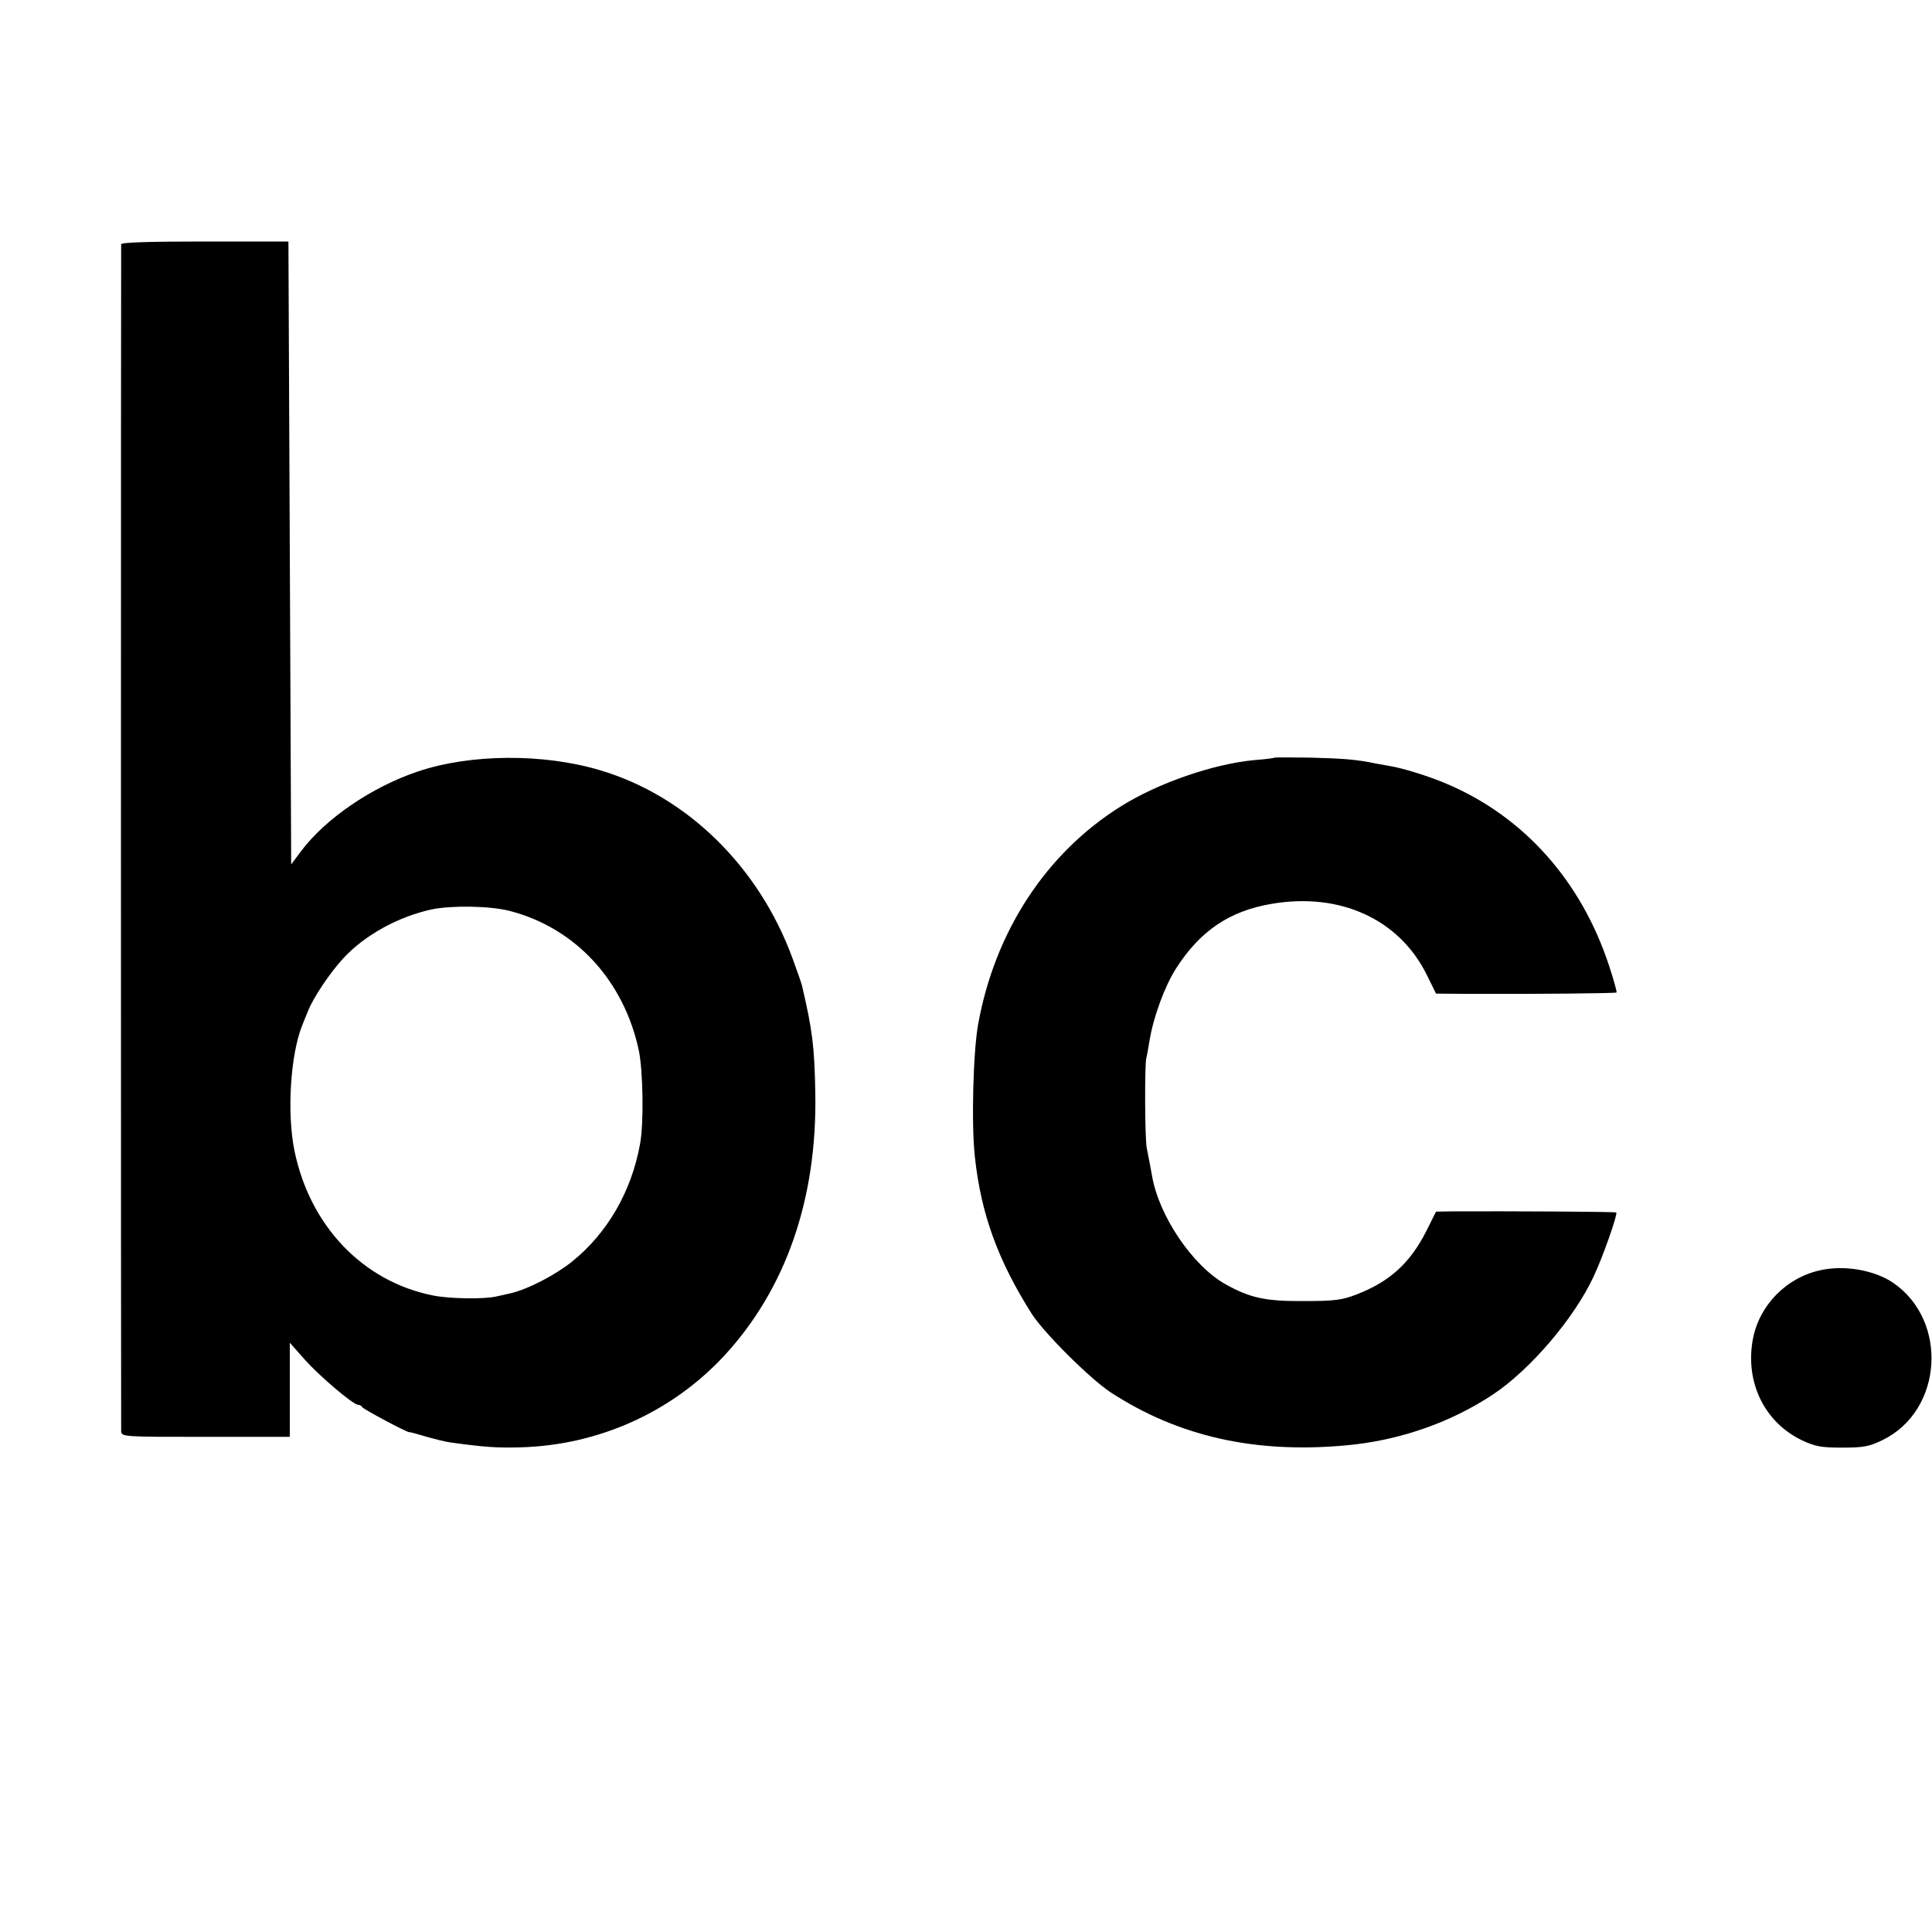
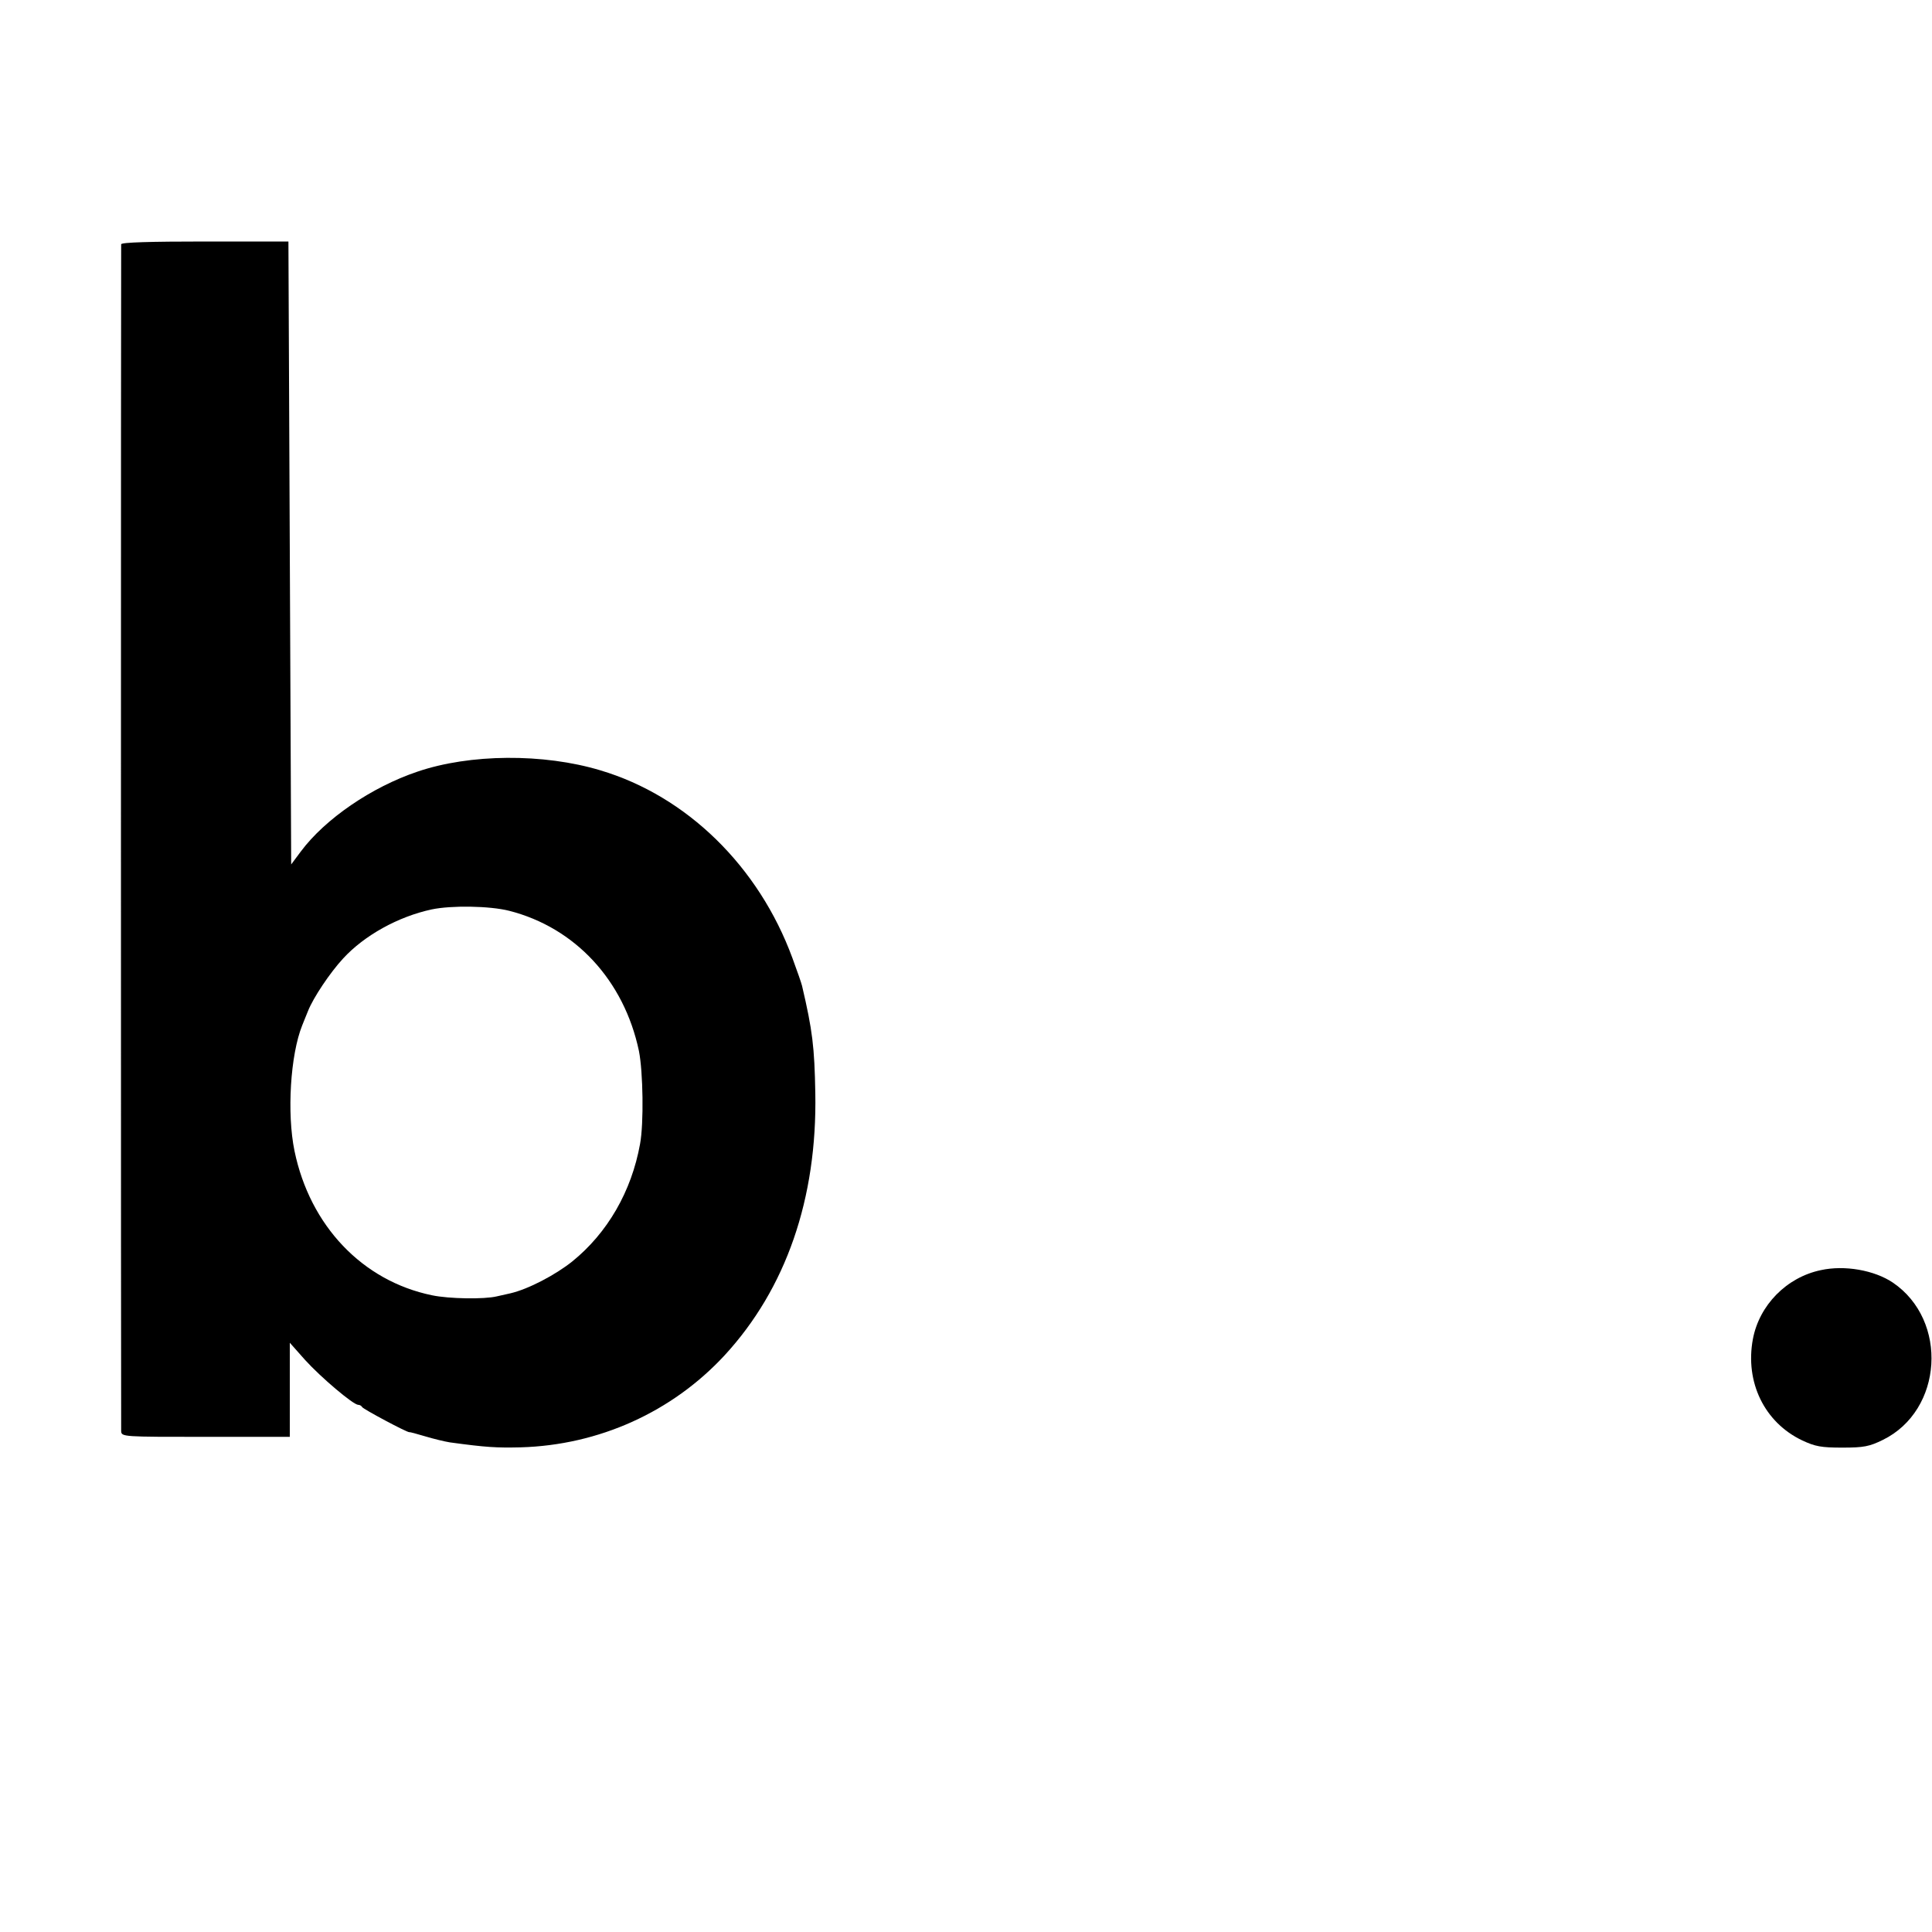
<svg xmlns="http://www.w3.org/2000/svg" version="1.0" width="700pt" height="700pt" viewBox="0 0 700 700" preserveAspectRatio="xMidYMid meet">
  <g transform="translate(0,700) scale(0.1,-0.1)" fill="#000000" stroke="none">
    <path d="M439 6115 c-1 -13 -1 -4274 0 -4300 1 -21 6 -21 306 -21 l305 0 0 170 0 171 55 -62 c57 -63 175 -163 193 -163 6 0 12 -4 14 -8 3 -7 164 -93 171 -91 1 1 27 -6 57 -15 30 -9 71 -19 90 -22 132 -18 168 -20 256 -18 284 8 549 128 739 333 223 242 336 568 329 951 -3 166 -10 226 -48 388 -2 9 -18 55 -35 101 -122 332 -383 587 -696 680 -206 62 -473 60 -663 -5 -166 -56 -334 -171 -422 -289 l-35 -47 -5 1129 -5 1128 -302 0 c-197 0 -303 -3 -304 -10z m1406 -2415 c239 -61 416 -252 470 -508 15 -76 18 -262 4 -337 -31 -172 -118 -322 -245 -425 -61 -49 -160 -101 -225 -116 -19 -4 -41 -9 -49 -11 -45 -11 -174 -9 -235 4 -252 52 -442 252 -498 523 -28 136 -15 348 28 455 4 11 14 34 21 52 19 48 79 138 127 190 77 84 200 152 321 178 71 15 210 13 281 -5z" />
-     <path d="M4618 4255 c-2 -2 -35 -6 -74 -9 -148 -14 -348 -83 -482 -167 -271 -169 -457 -453 -518 -790 -18 -100 -25 -361 -12 -479 22 -208 84 -377 206 -570 45 -70 210 -234 285 -284 245 -160 522 -223 852 -193 193 17 380 82 535 185 134 89 294 276 364 427 32 67 88 226 82 232 -3 3 -393 5 -597 4 l-56 -1 -36 -72 c-58 -114 -132 -182 -252 -228 -51 -20 -79 -24 -190 -24 -140 -1 -195 11 -285 61 -119 67 -241 247 -266 393 -4 25 -10 53 -19 100 -7 30 -8 297 -2 325 3 11 8 40 12 65 14 85 55 197 96 261 87 136 193 208 345 234 249 43 464 -55 564 -258 l33 -67 116 -1 c248 -1 535 2 538 5 2 2 -10 45 -27 97 -101 307 -308 540 -588 659 -68 29 -163 58 -209 65 -12 2 -34 6 -50 9 -66 14 -115 18 -235 21 -70 1 -129 1 -130 0z" />
    <path d="M6597 2398 c-124 -26 -223 -127 -246 -250 -29 -156 42 -302 179 -367 47 -22 69 -26 145 -26 78 0 98 4 147 28 218 107 238 433 36 570 -67 45 -175 64 -261 45z" />
  </g>
</svg>